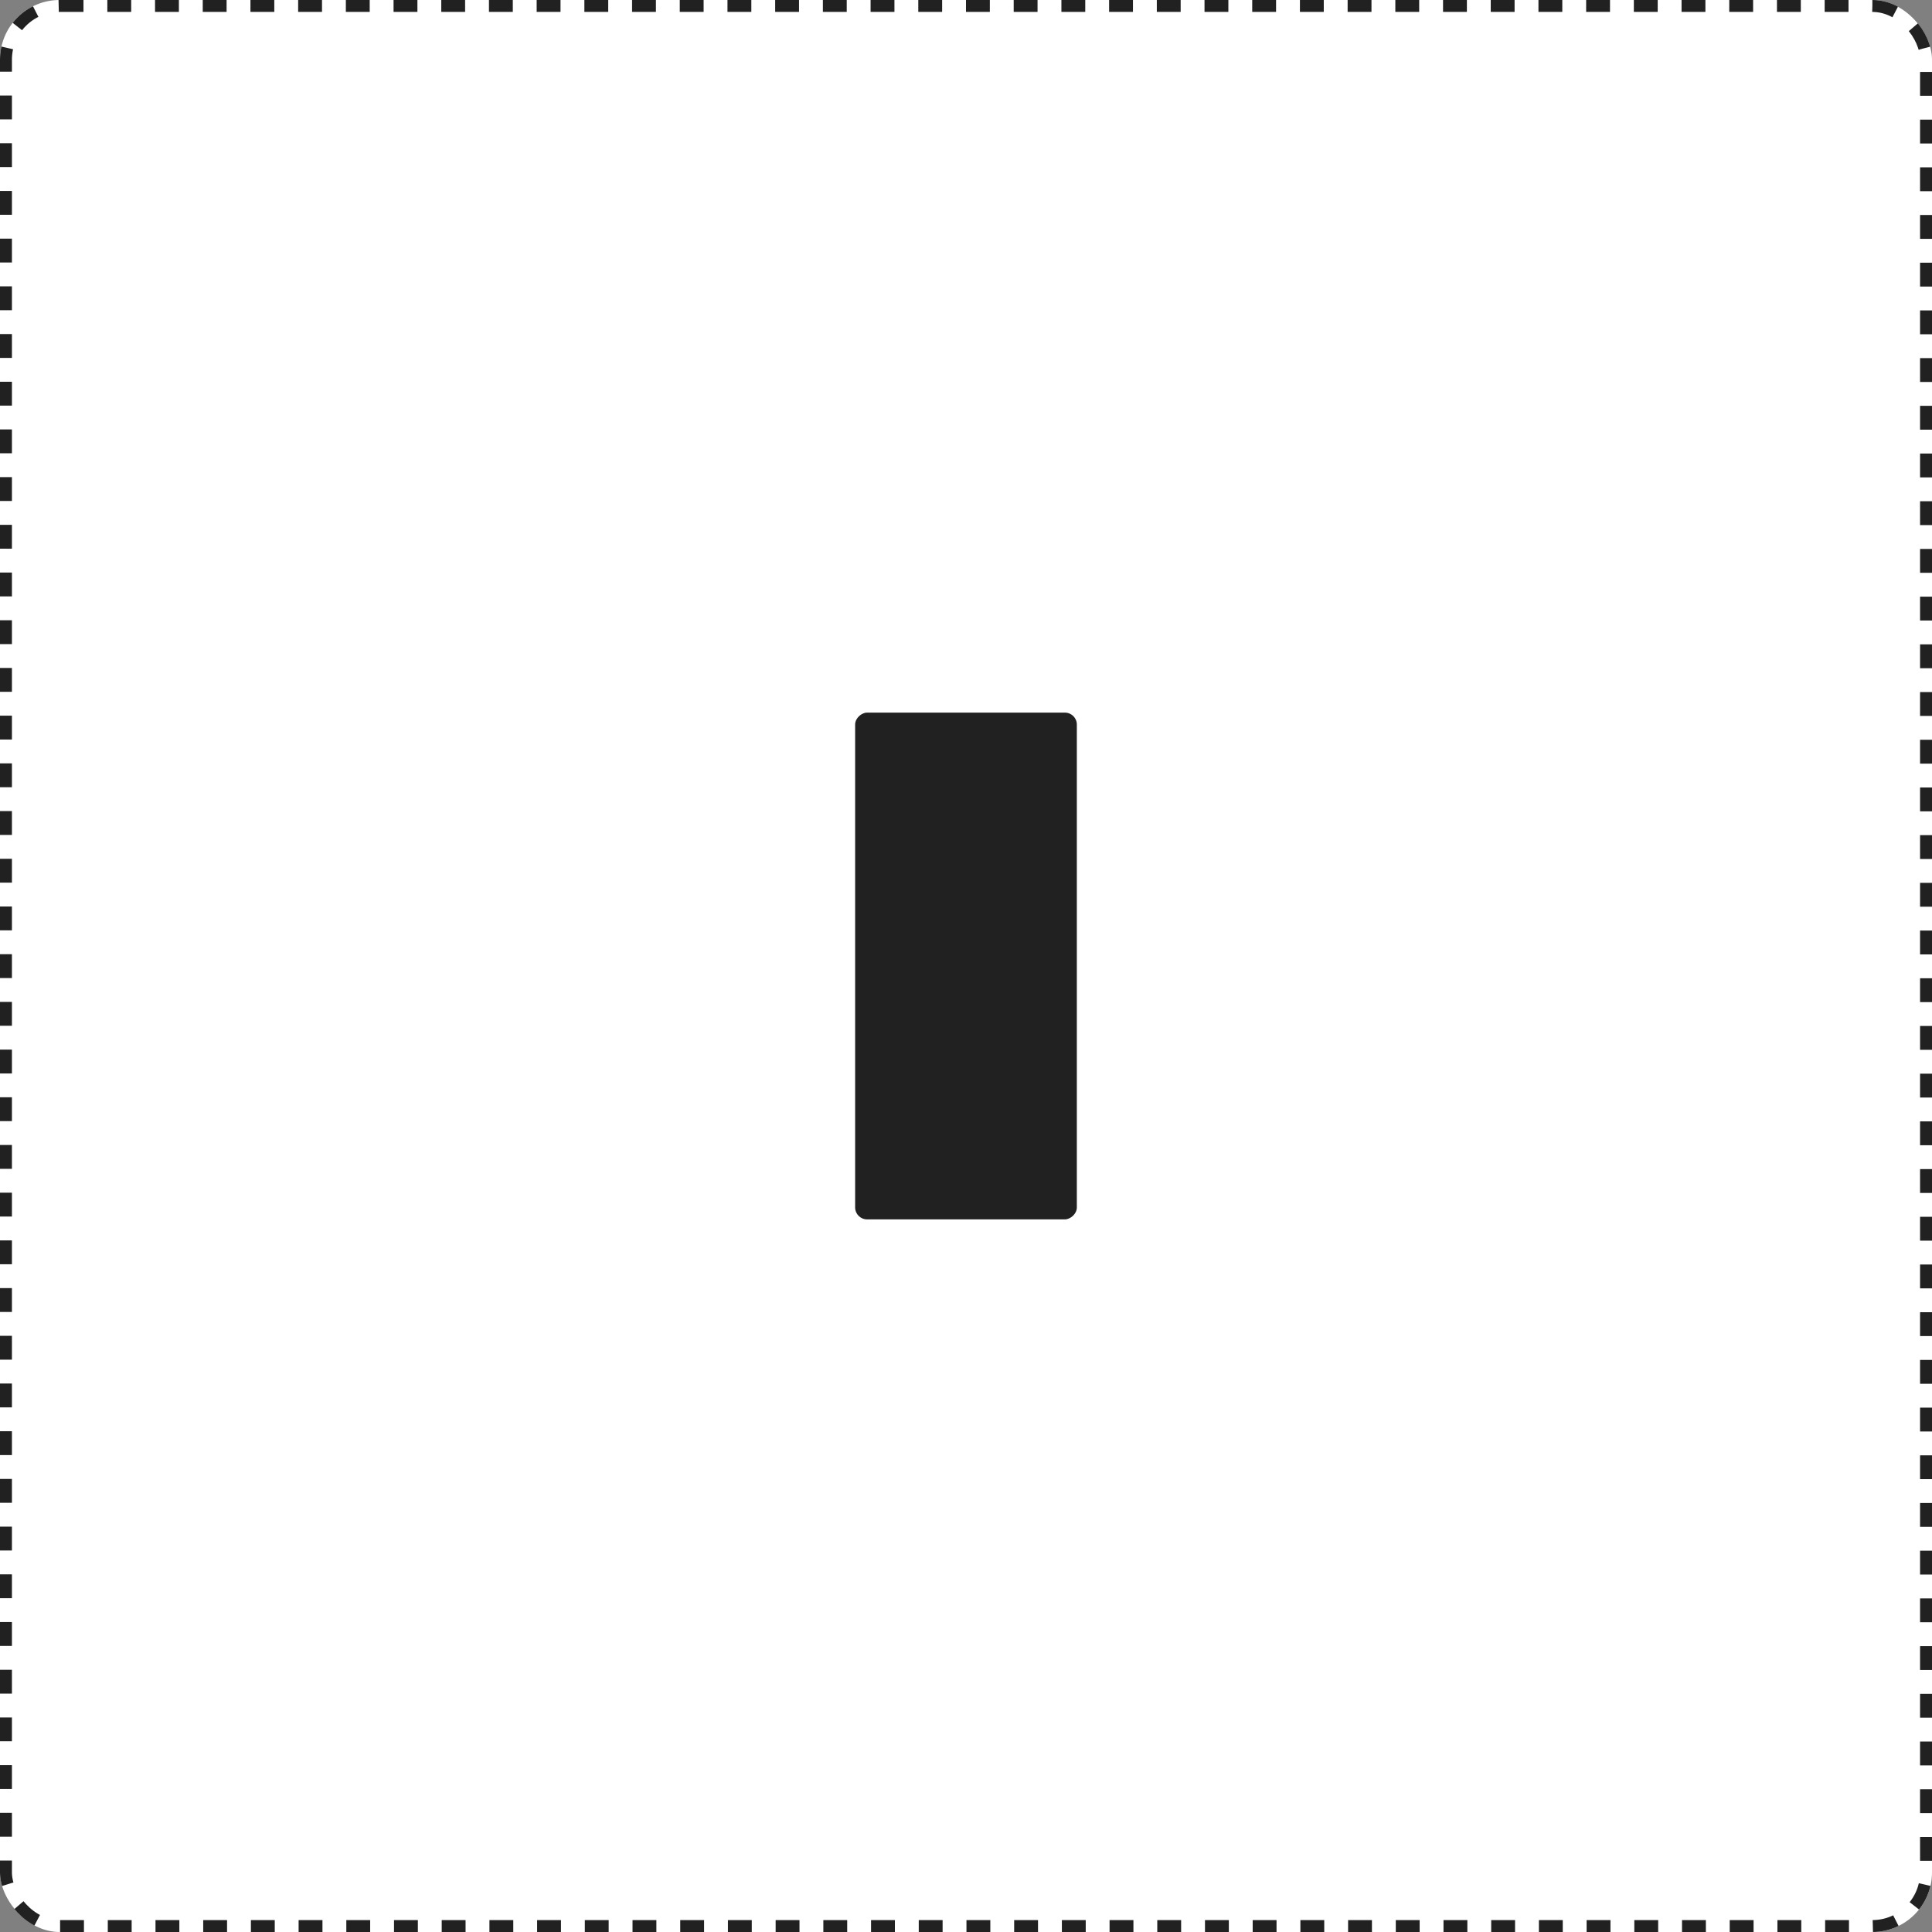
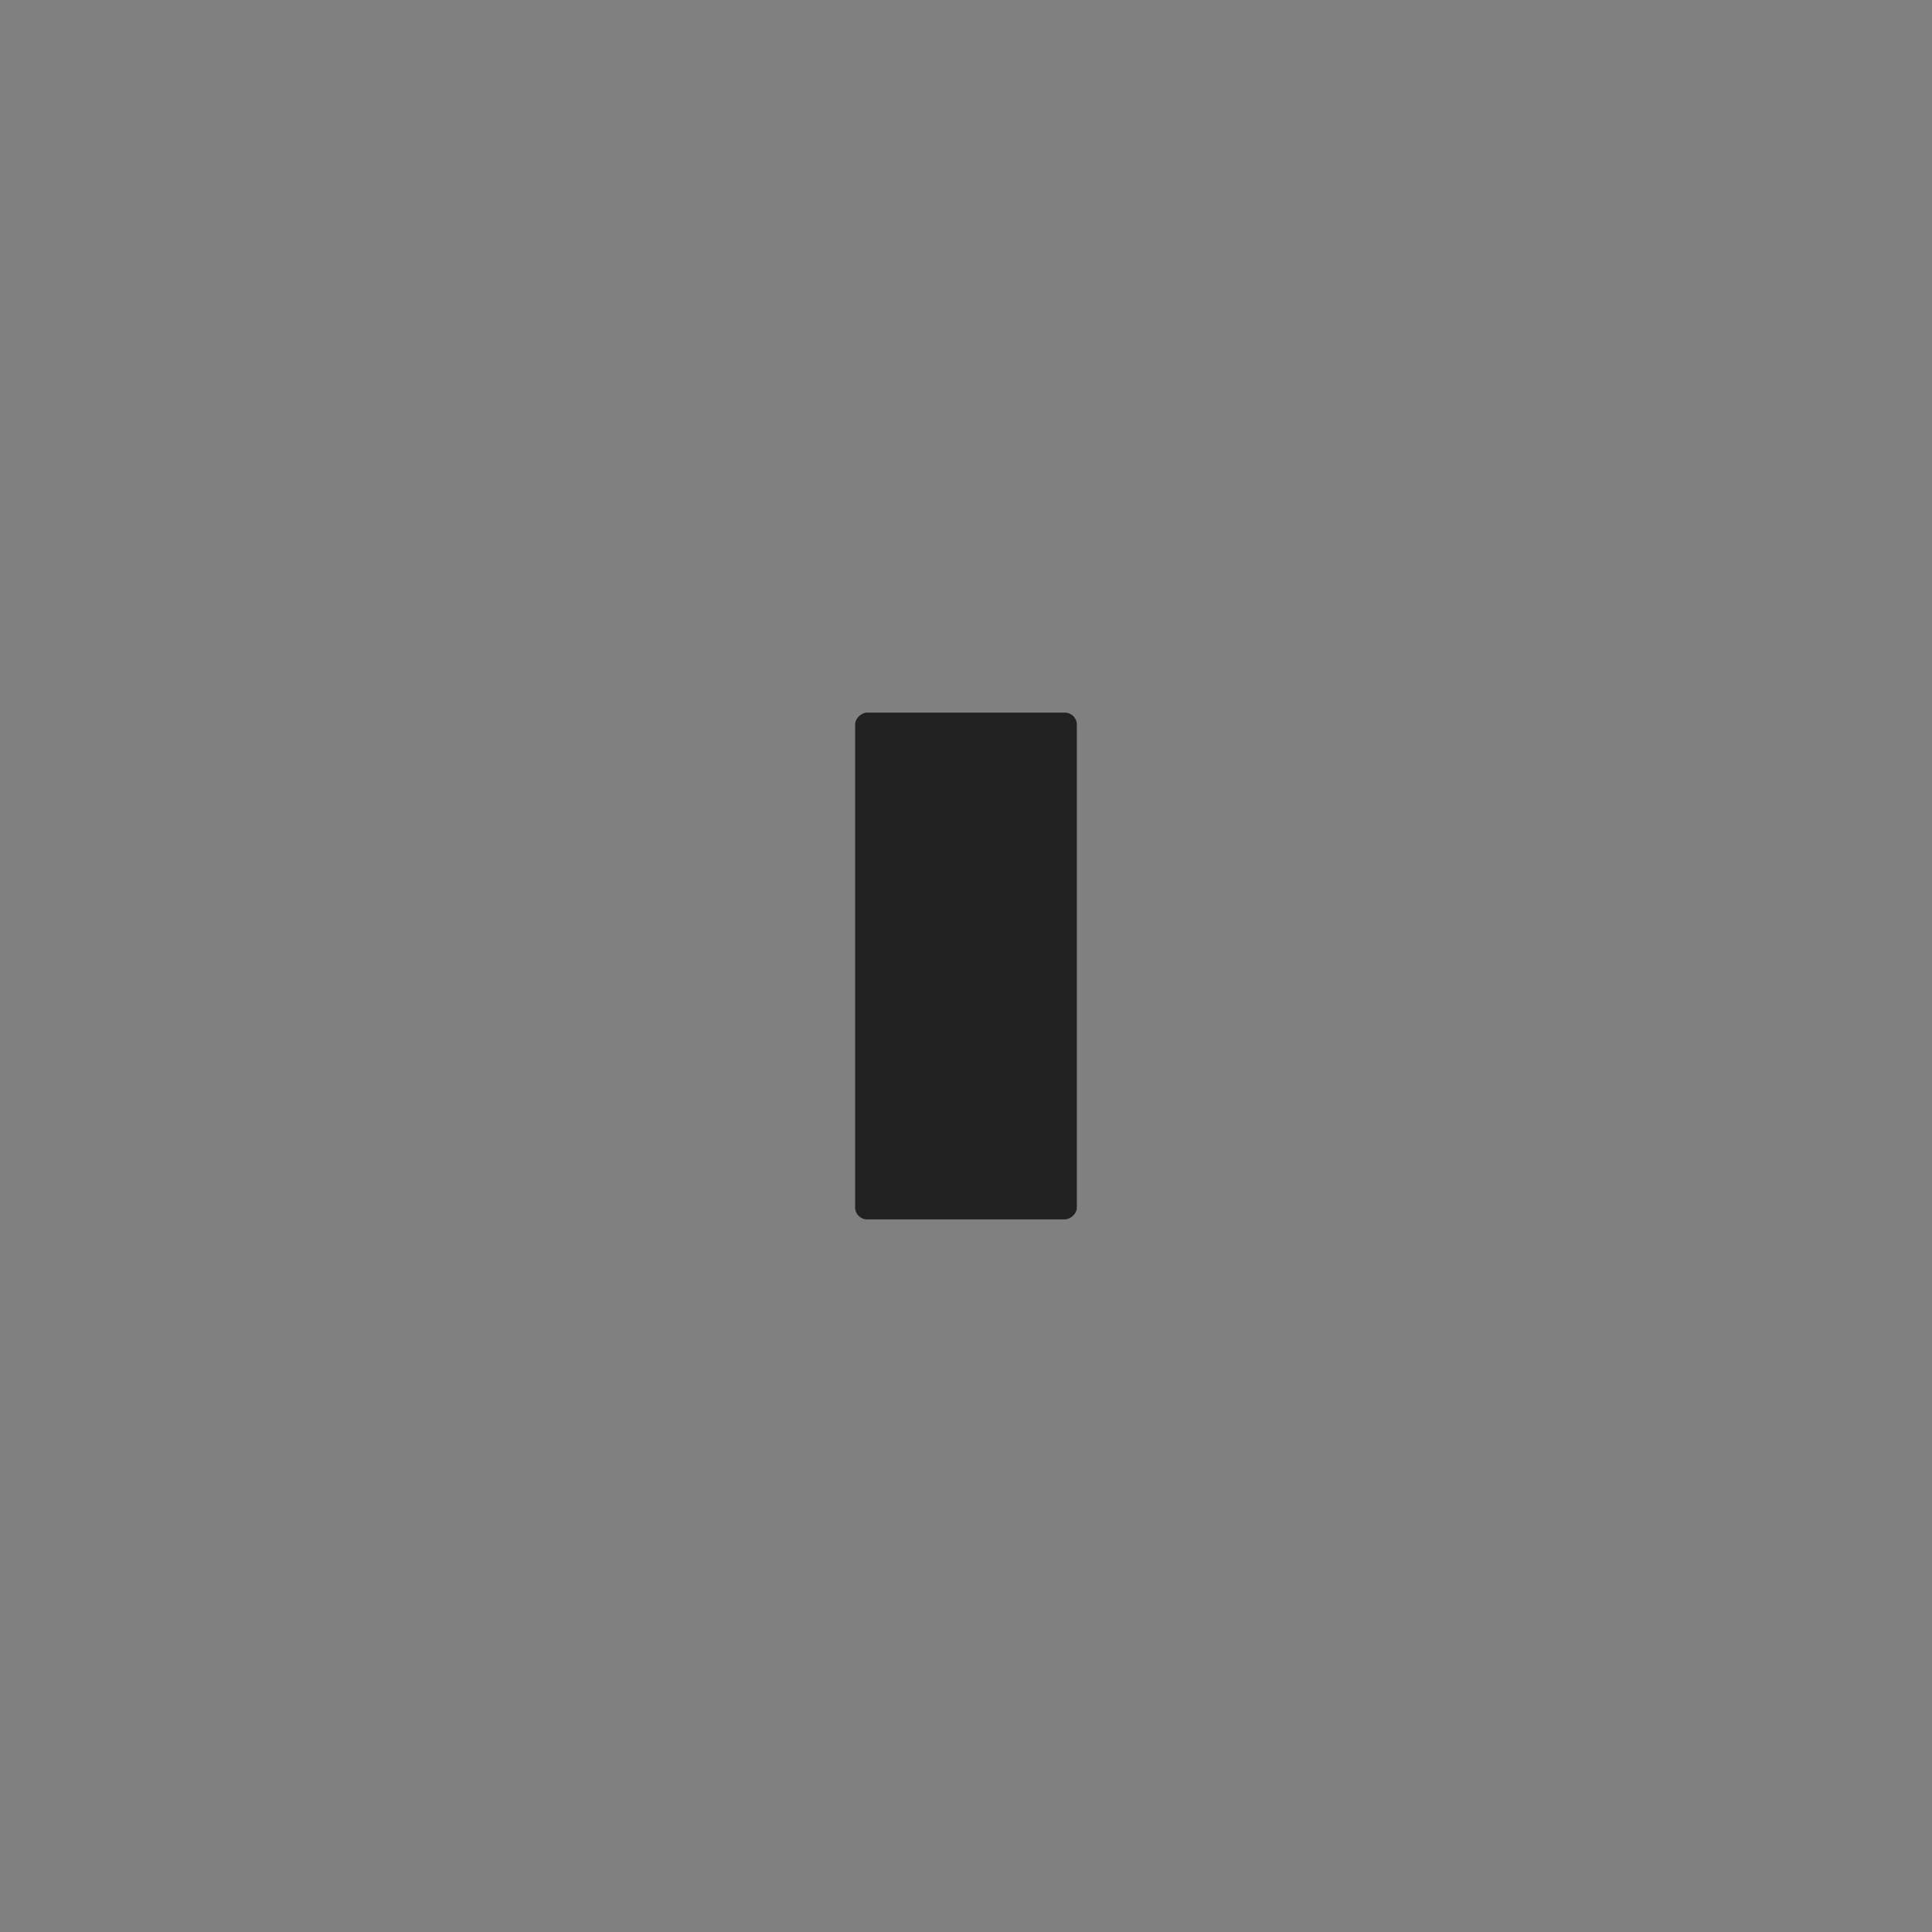
<svg xmlns="http://www.w3.org/2000/svg" width="162" height="162" viewBox="0 0 162 162">
  <rect x="0" y="0" width="162" height="162" fill="#808080" stroke="none" />
  <g id="Group_10938" data-name="Group 10938" transform="translate(-220 -1181)">
    <g id="Rectangle_1832" data-name="Rectangle 1832" transform="translate(220 1181)" fill="#fff" stroke="#212121" stroke-width="1" stroke-dasharray="2">
-       <rect width="162" height="162" rx="5" stroke="none" />
-       <rect x="0.5" y="0.5" width="161" height="161" rx="4.5" fill="none" />
-     </g>
+       </g>
    <g id="Group_10296" data-name="Group 10296" transform="translate(291.704 1240.754)">
      <rect id="Rectangle_1626" data-name="Rectangle 1626" width="42.492" height="18.59" rx="1" transform="translate(18.59 0) rotate(90)" fill="#212121" />
    </g>
  </g>
</svg>